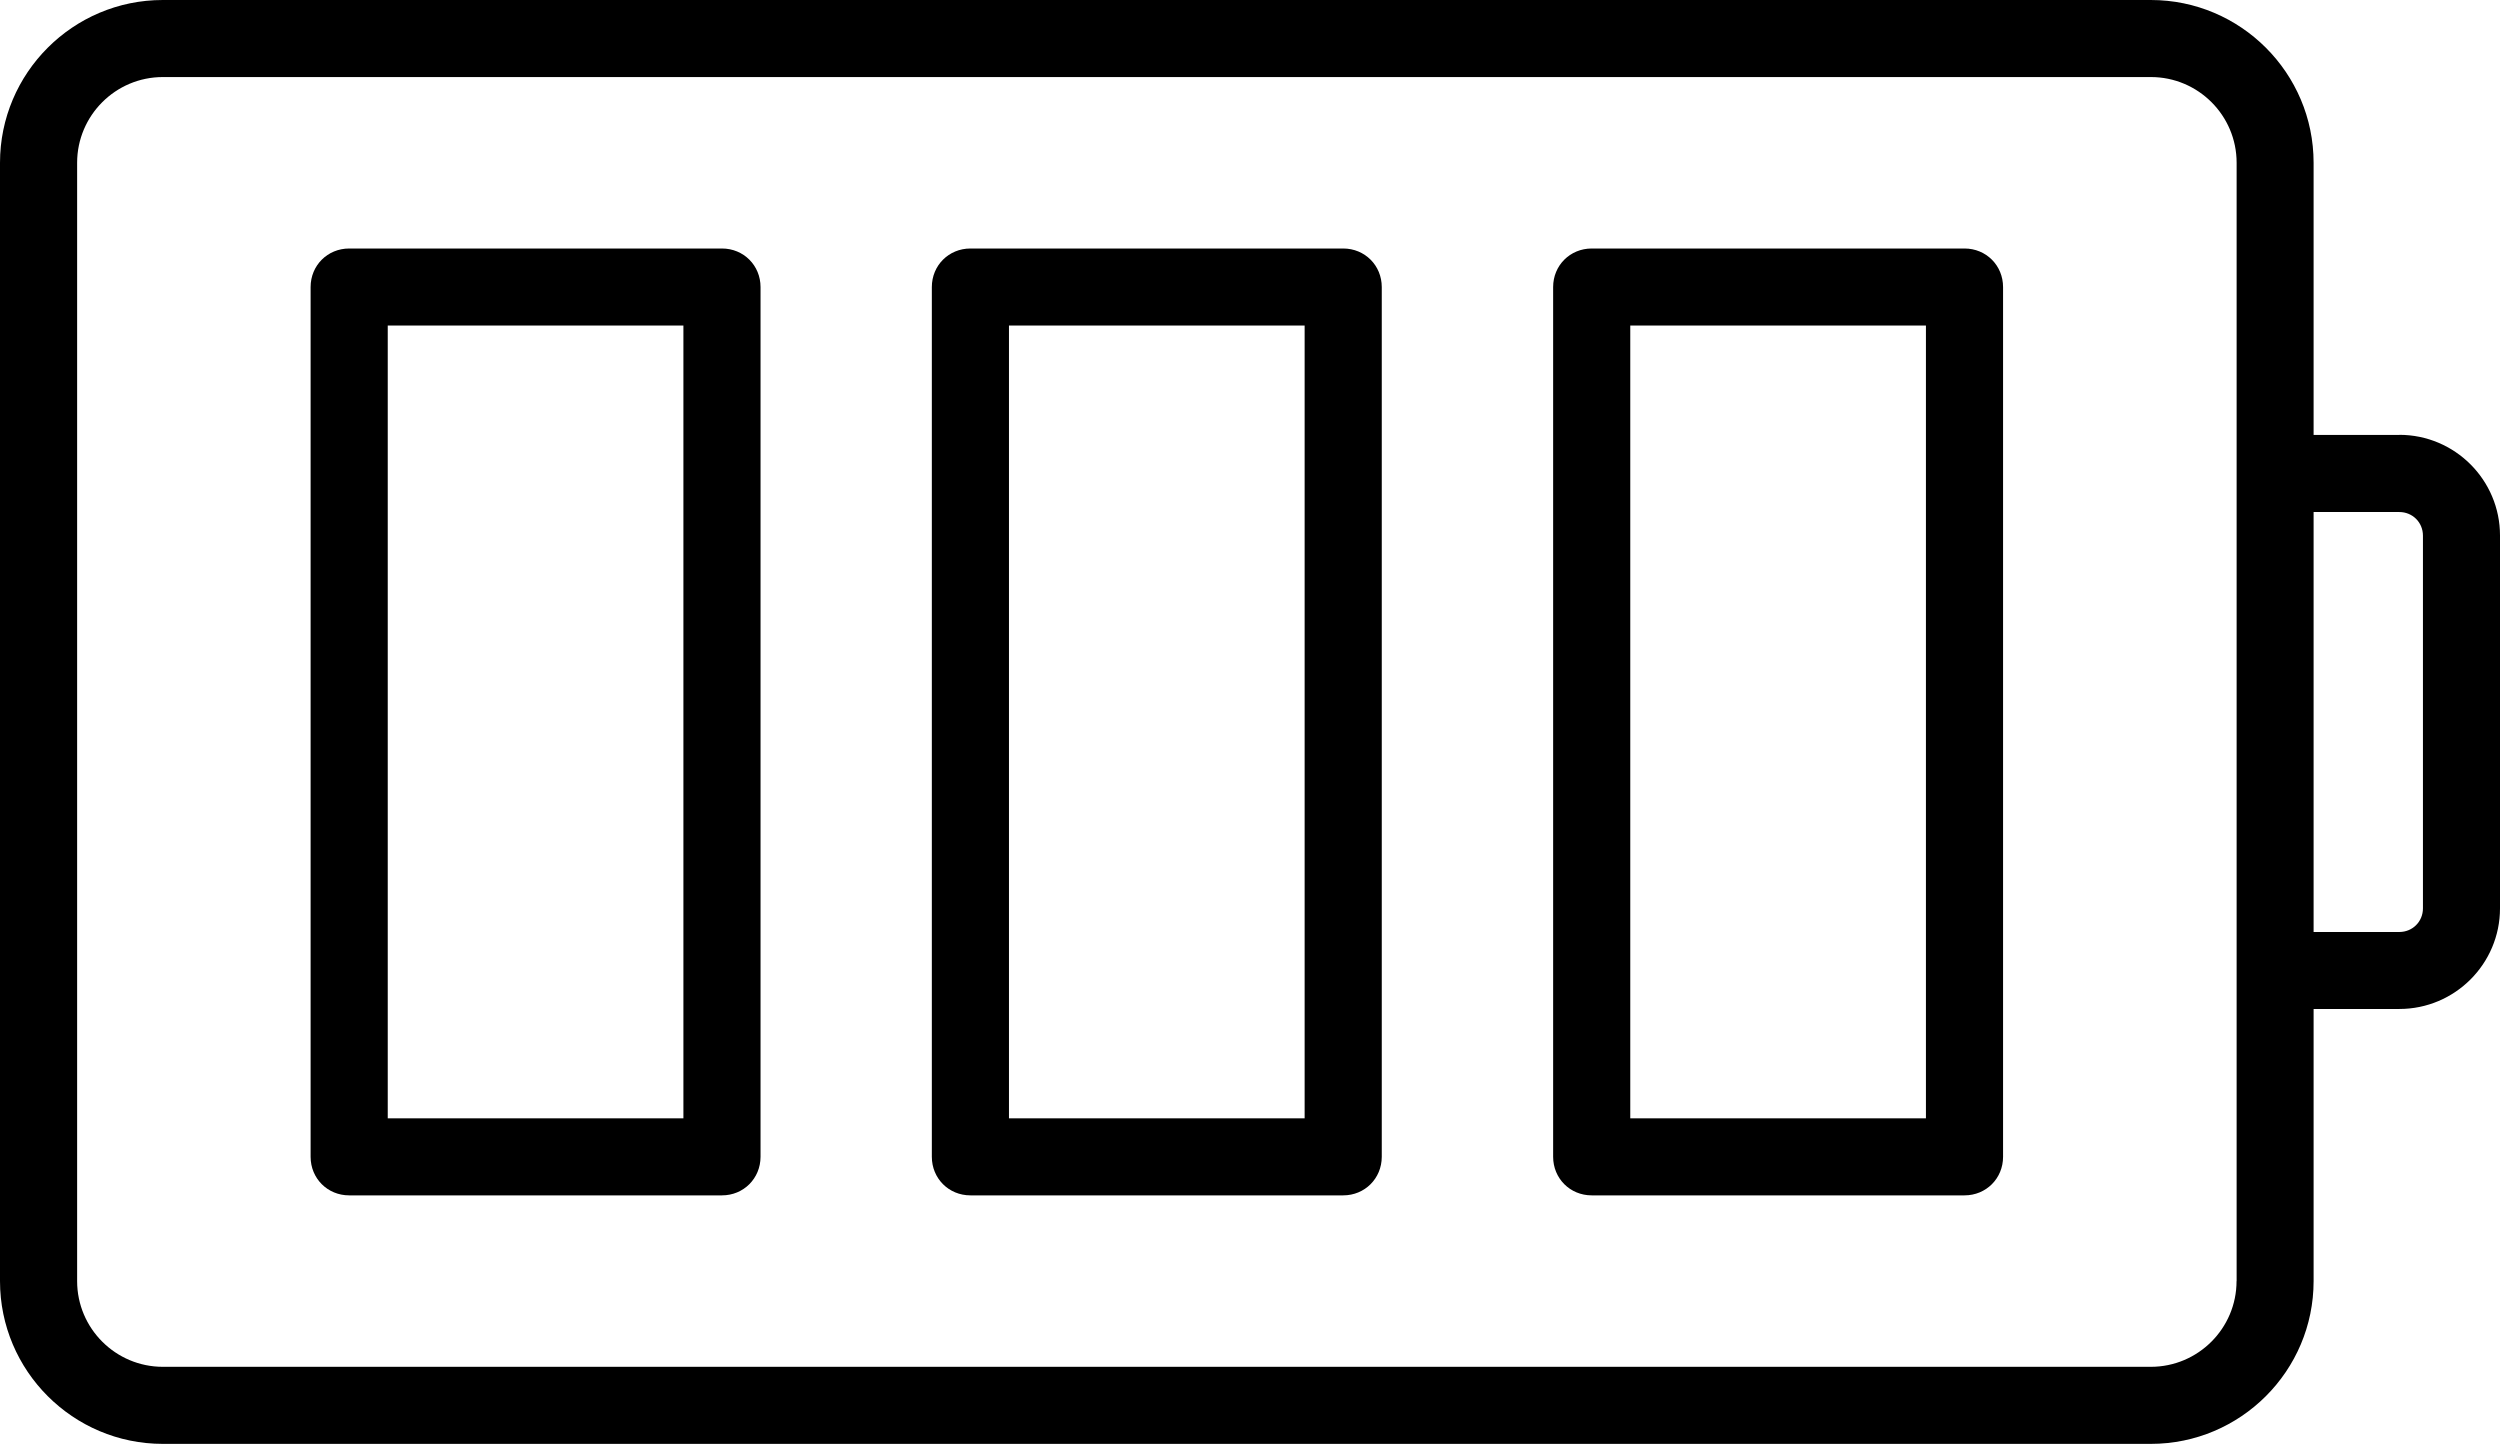
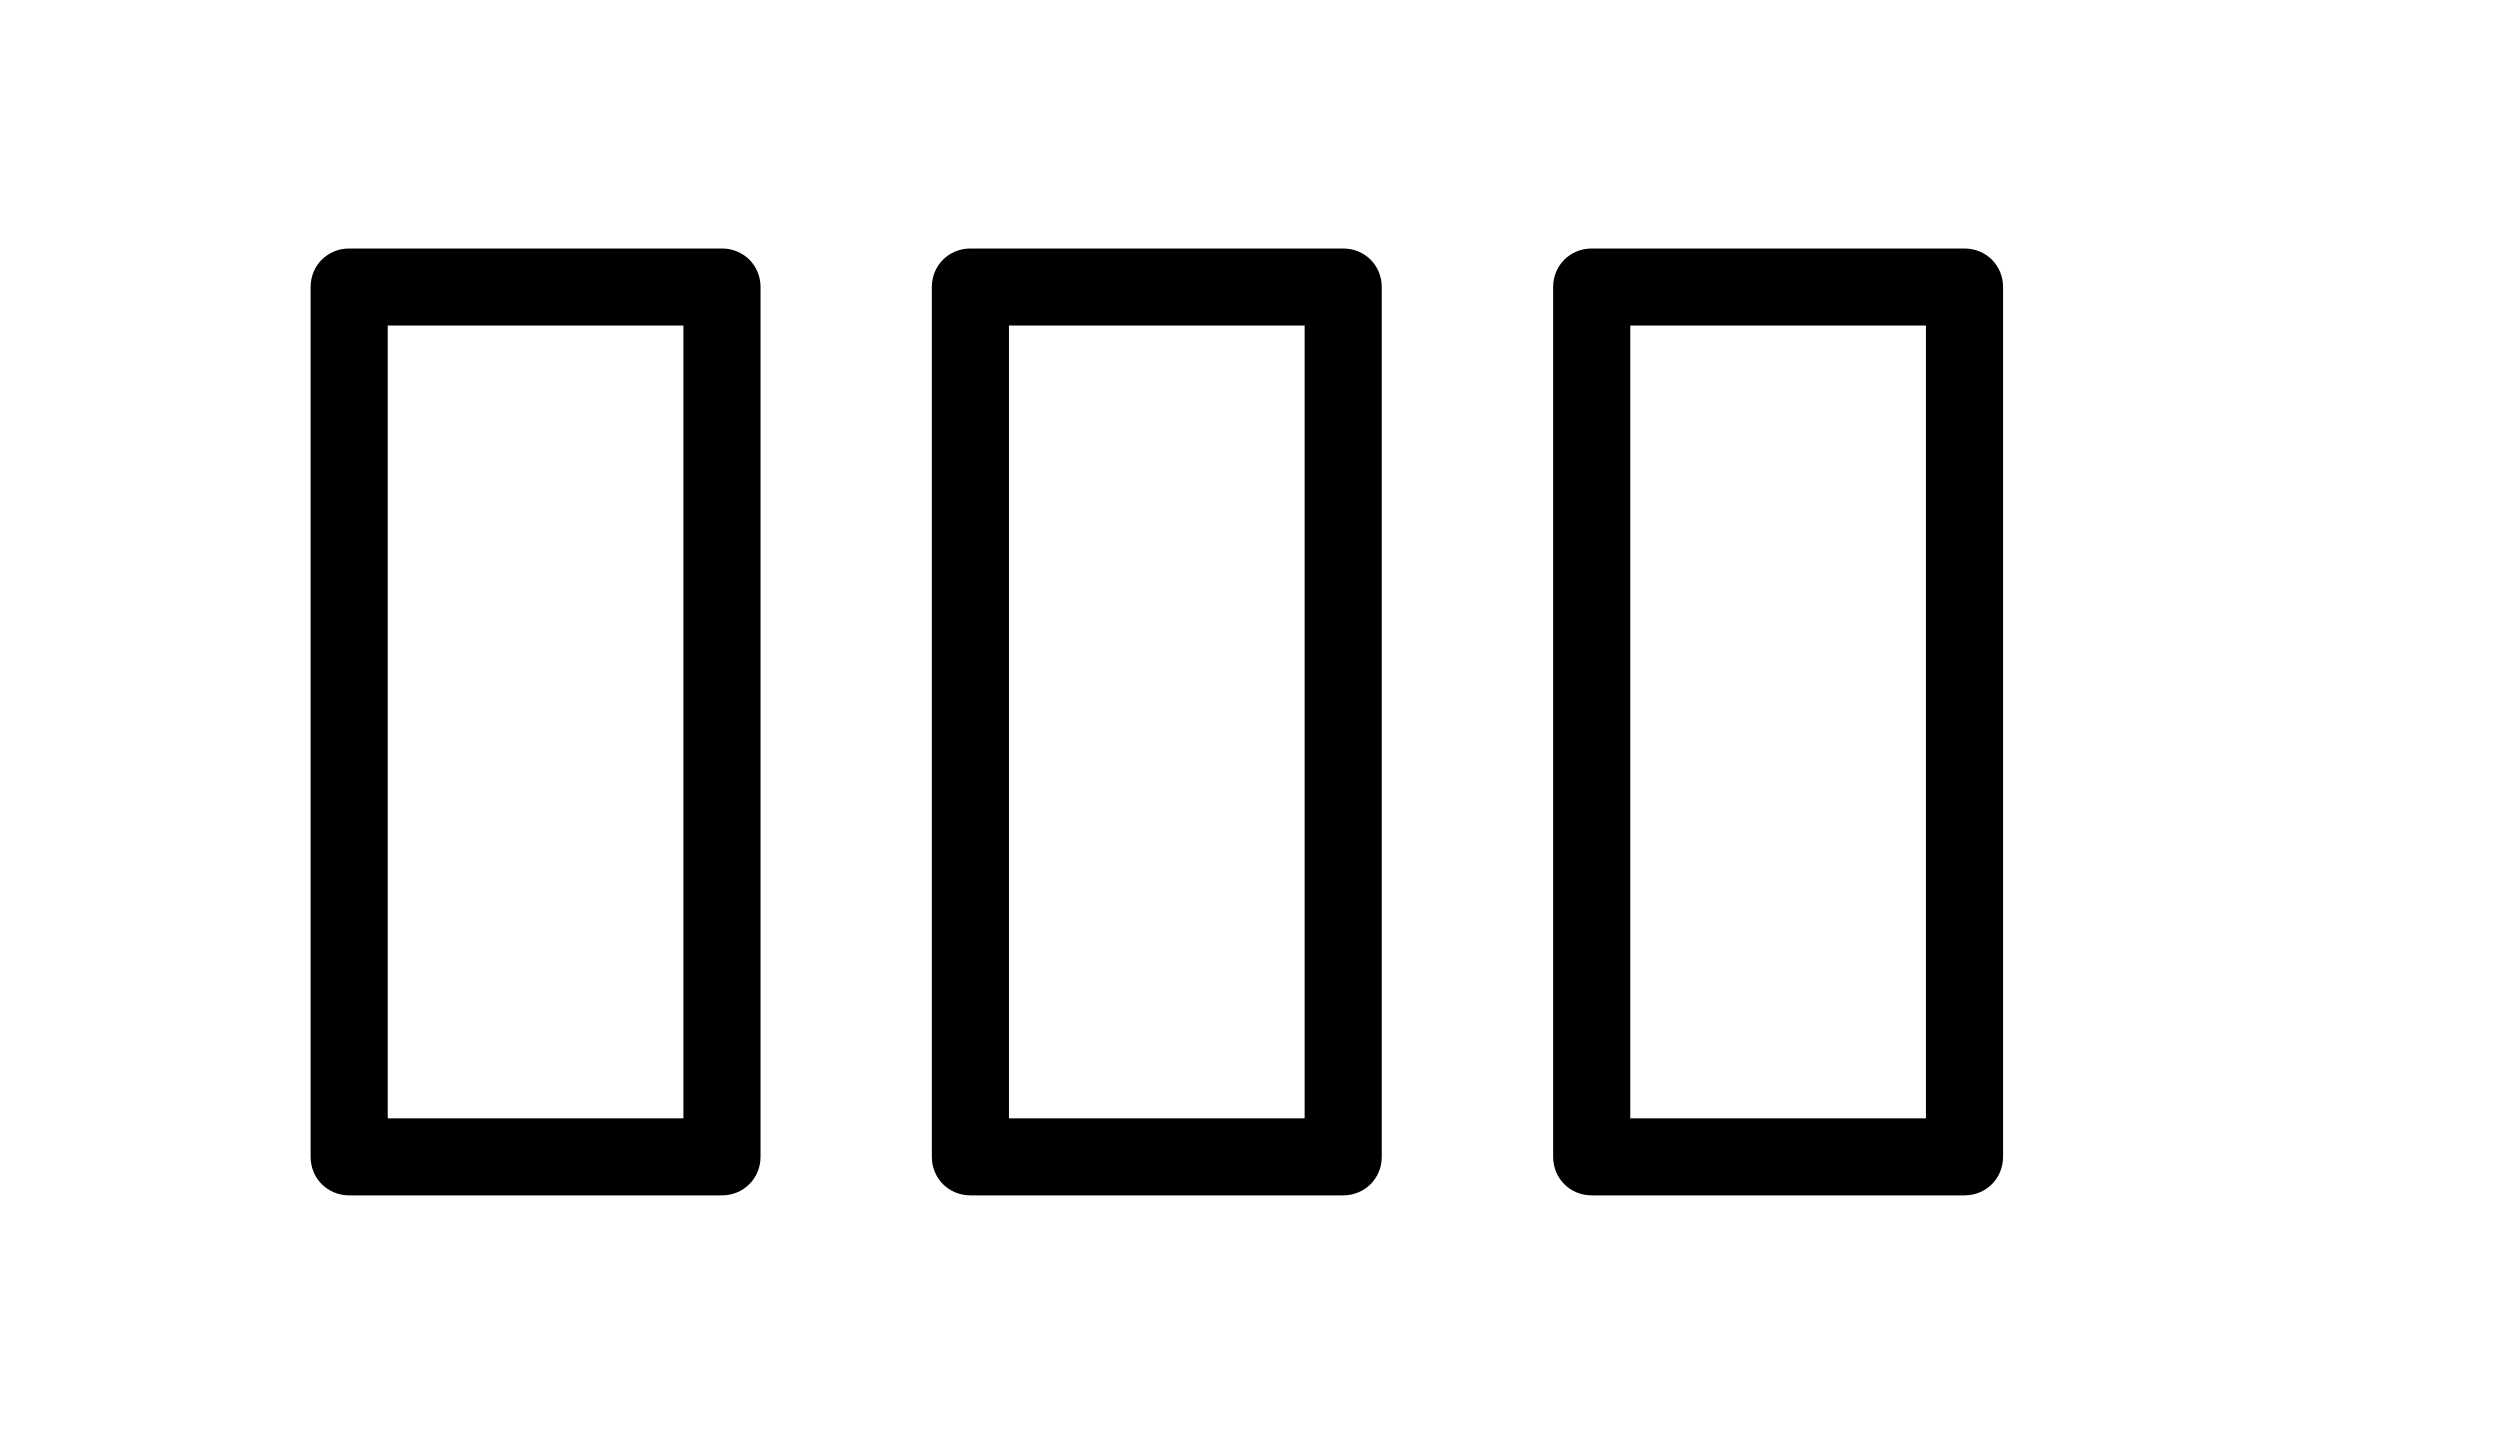
<svg xmlns="http://www.w3.org/2000/svg" id="Layer_2" data-name="Layer 2" viewBox="0 0 334.5 193.19">
  <g id="Layer_1-2" data-name="Layer 1">
    <g>
-       <path d="m321.03,58.19h-11.47V21.78c0-12.01-9.77-21.78-21.78-21.78H21.78C9.77,0,0,9.77,0,21.78v149.63c0,12.01,9.77,21.78,21.78,21.78h266c12.01,0,21.78-9.77,21.78-21.78v-36.41h11.47c7.43,0,13.47-6.04,13.47-13.47v-49.88c0-7.43-6.04-13.47-13.47-13.47Zm3.16,13.47v49.88c0,1.77-1.39,3.16-3.16,3.16h-11.47v-56.19h11.47c1.77,0,3.16,1.39,3.16,3.16Zm-24.94,99.75c0,6.32-5.14,11.47-11.47,11.47H21.79c-6.32,0-11.47-5.14-11.47-11.47V21.78c0-6.32,5.14-11.47,11.47-11.47h266c6.33,0,11.47,5.14,11.47,11.47v149.63Z" />
      <path d="m262.85,33.25h-49.88c-2.89,0-5.16,2.26-5.16,5.16v116.37c0,2.89,2.26,5.16,5.16,5.16h49.88c2.89,0,5.16-2.26,5.16-5.16V38.41c0-2.89-2.26-5.16-5.16-5.16Zm-5.16,10.31v106.07h-39.56V43.56h39.56Z" />
      <path d="m179.72,33.25h-49.88c-2.89,0-5.16,2.26-5.16,5.16v116.37c0,2.89,2.26,5.16,5.16,5.16h49.88c2.89,0,5.15-2.26,5.16-5.15h0V38.41c0-2.89-2.26-5.16-5.16-5.16Zm-5.16,10.31v106.07h-39.56V43.56h39.56Z" />
      <path d="m96.6,33.25h-49.88c-2.89,0-5.16,2.26-5.16,5.16v116.37c0,2.89,2.26,5.16,5.16,5.16h49.88c2.89,0,5.15-2.26,5.16-5.15h0V38.41c0-2.89-2.26-5.16-5.16-5.16Zm-44.72,116.38V43.56h39.56v106.07h-39.56Z" />
    </g>
  </g>
</svg>